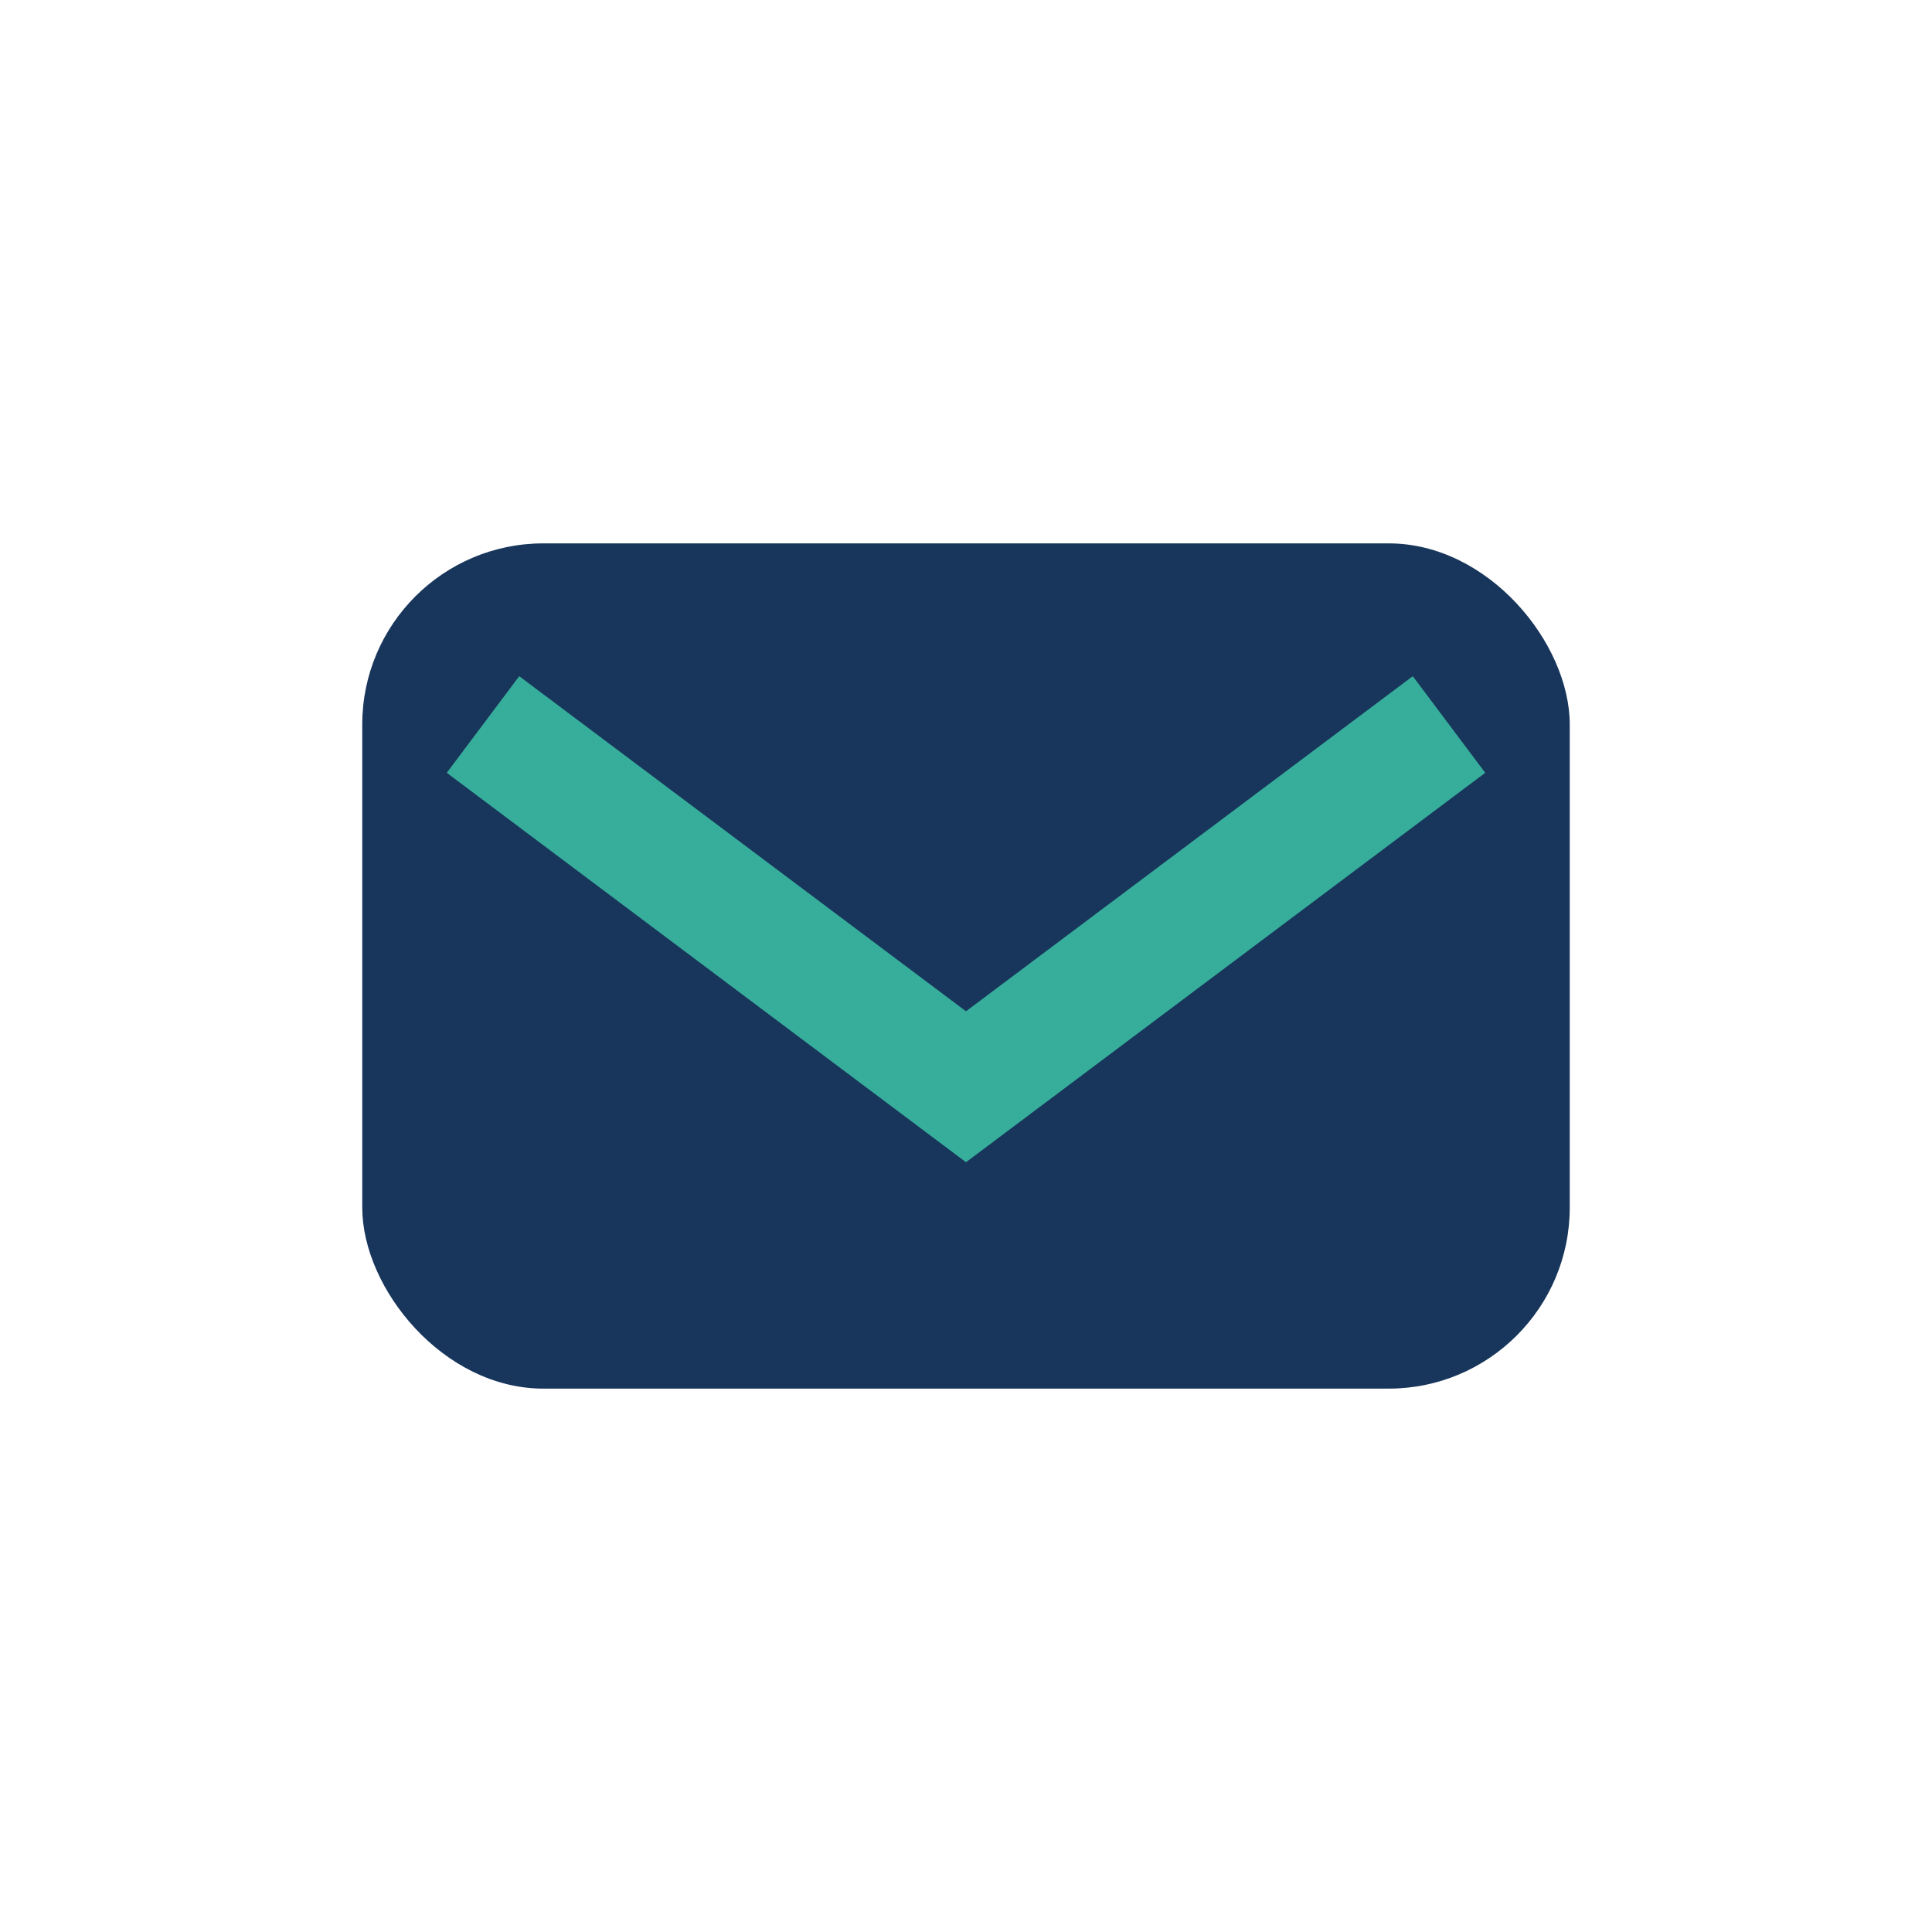
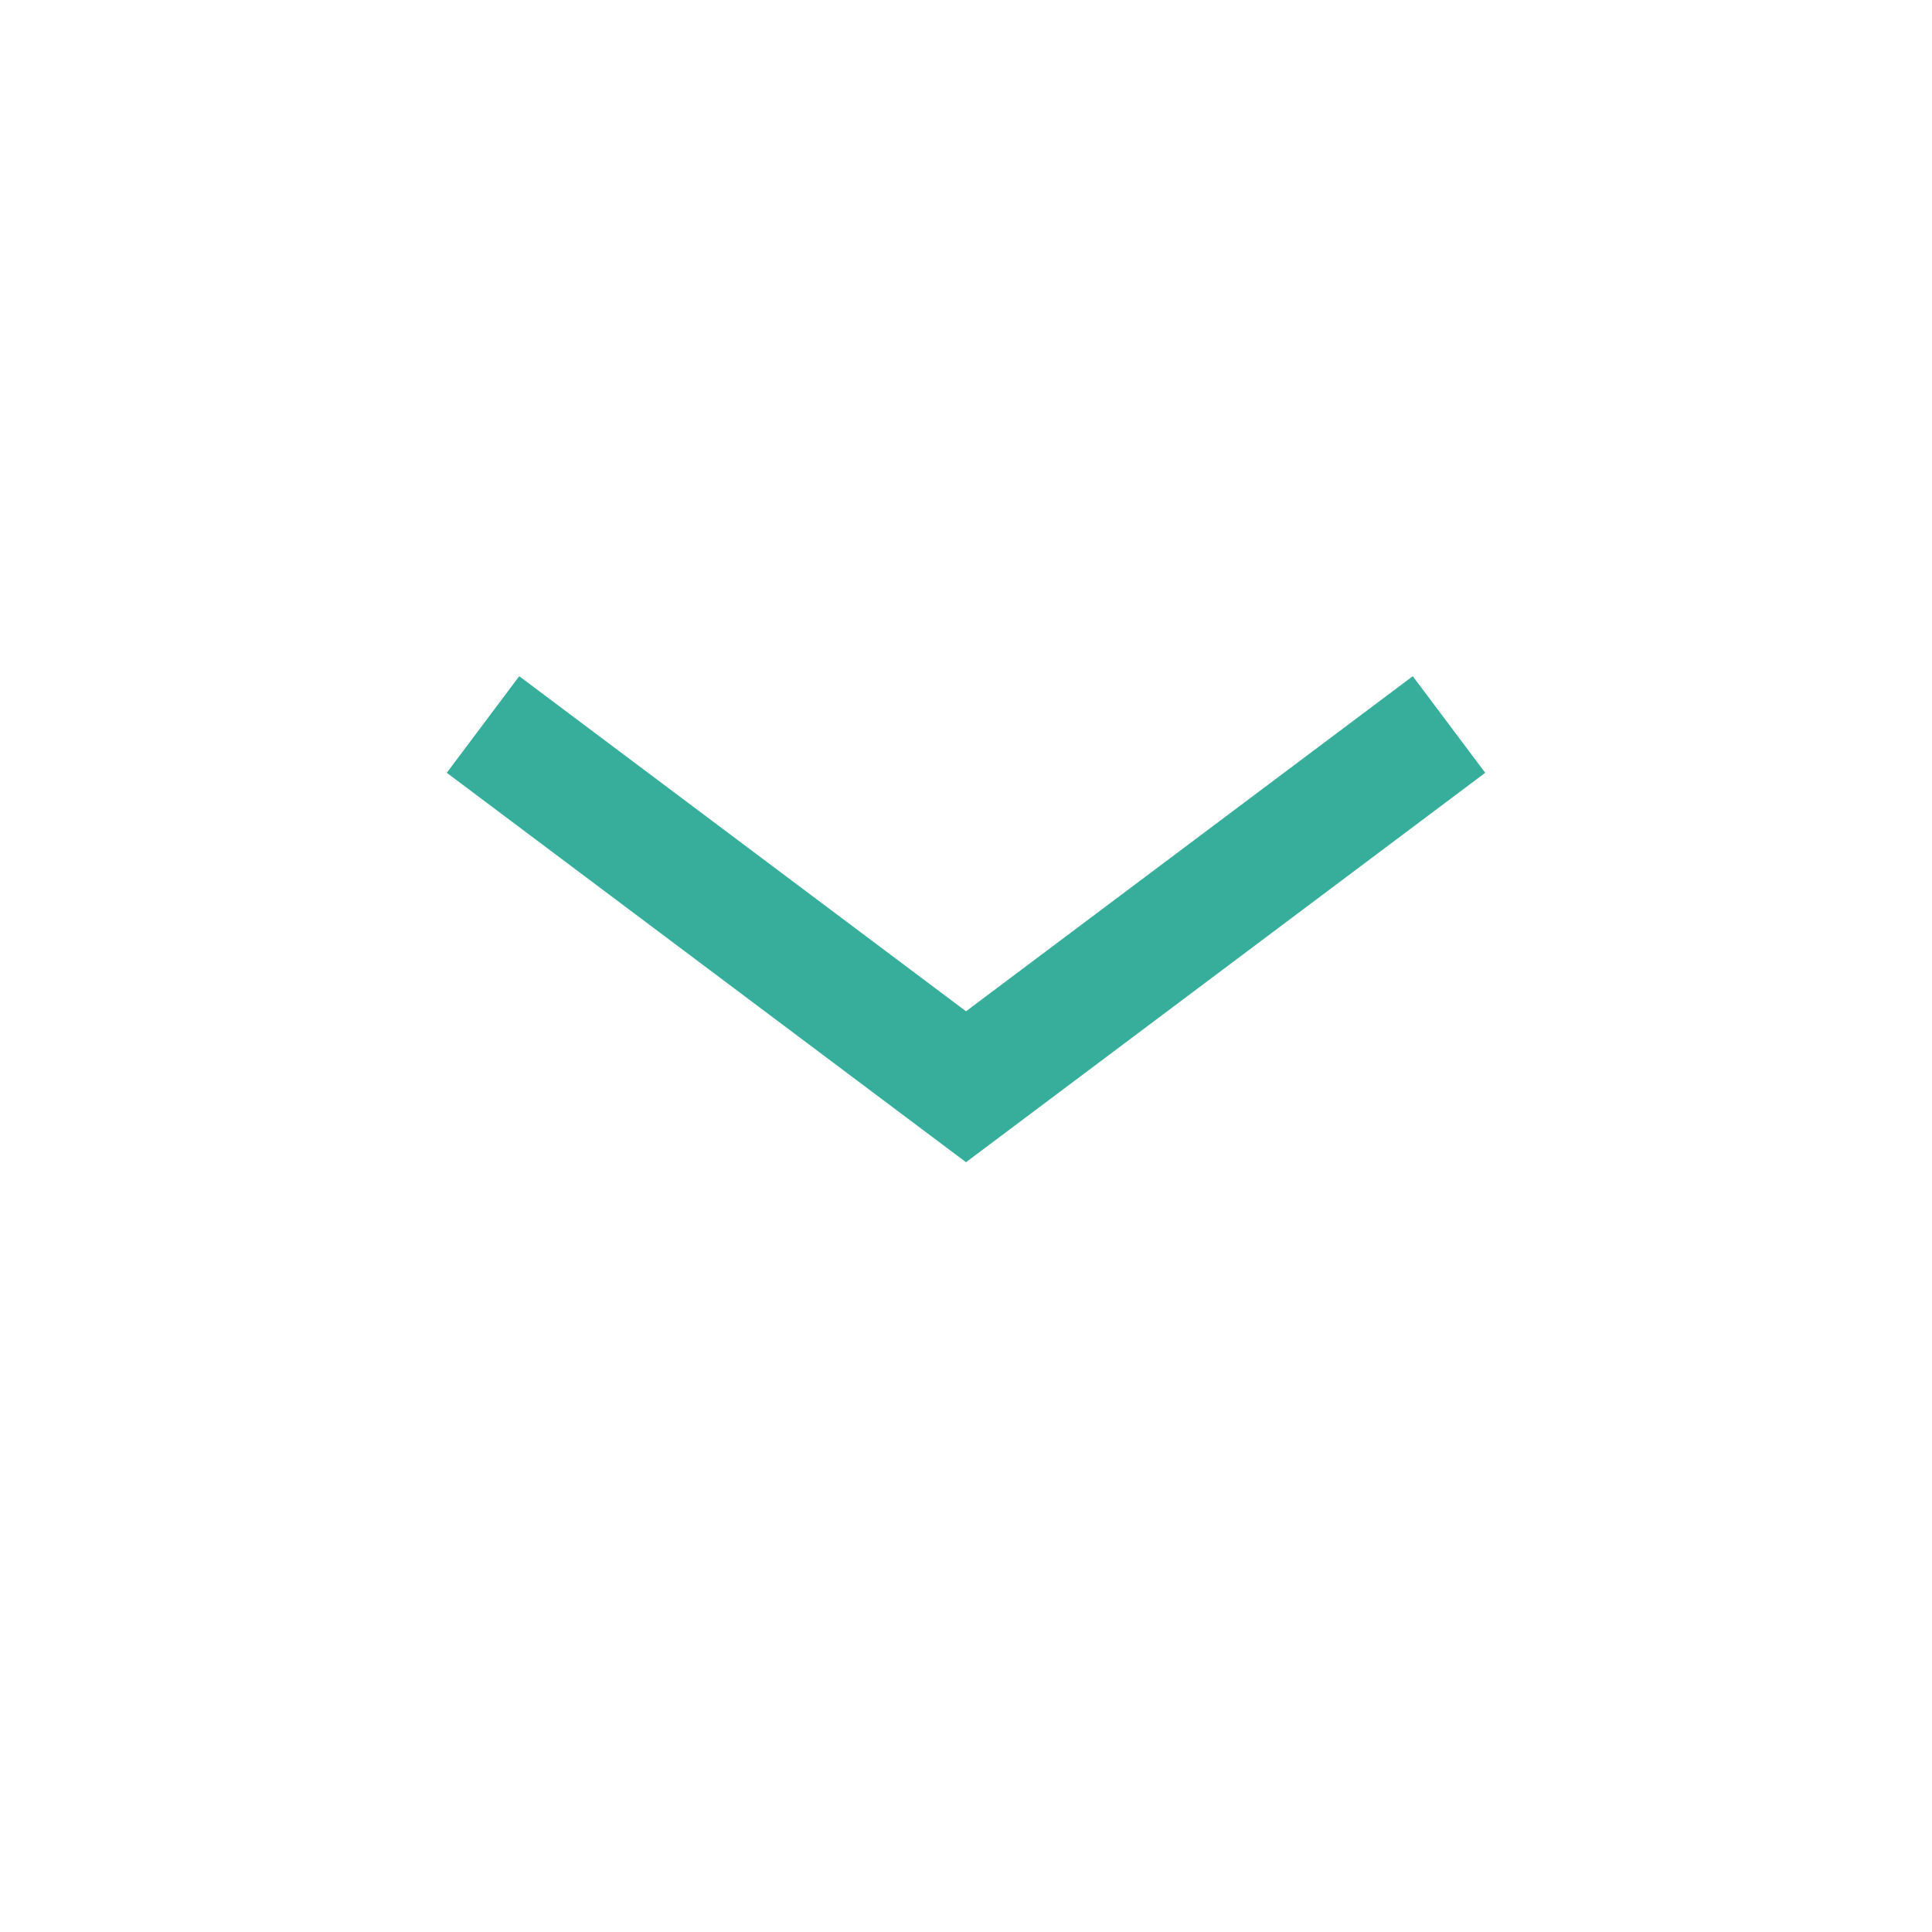
<svg xmlns="http://www.w3.org/2000/svg" width="32" height="32" viewBox="0 0 32 32">
-   <rect x="6" y="9" width="20" height="14" rx="3" fill="#18365B" />
  <path d="M8 12l8 6 8-6" stroke="#37AE9C" stroke-width="2" fill="none" />
</svg>